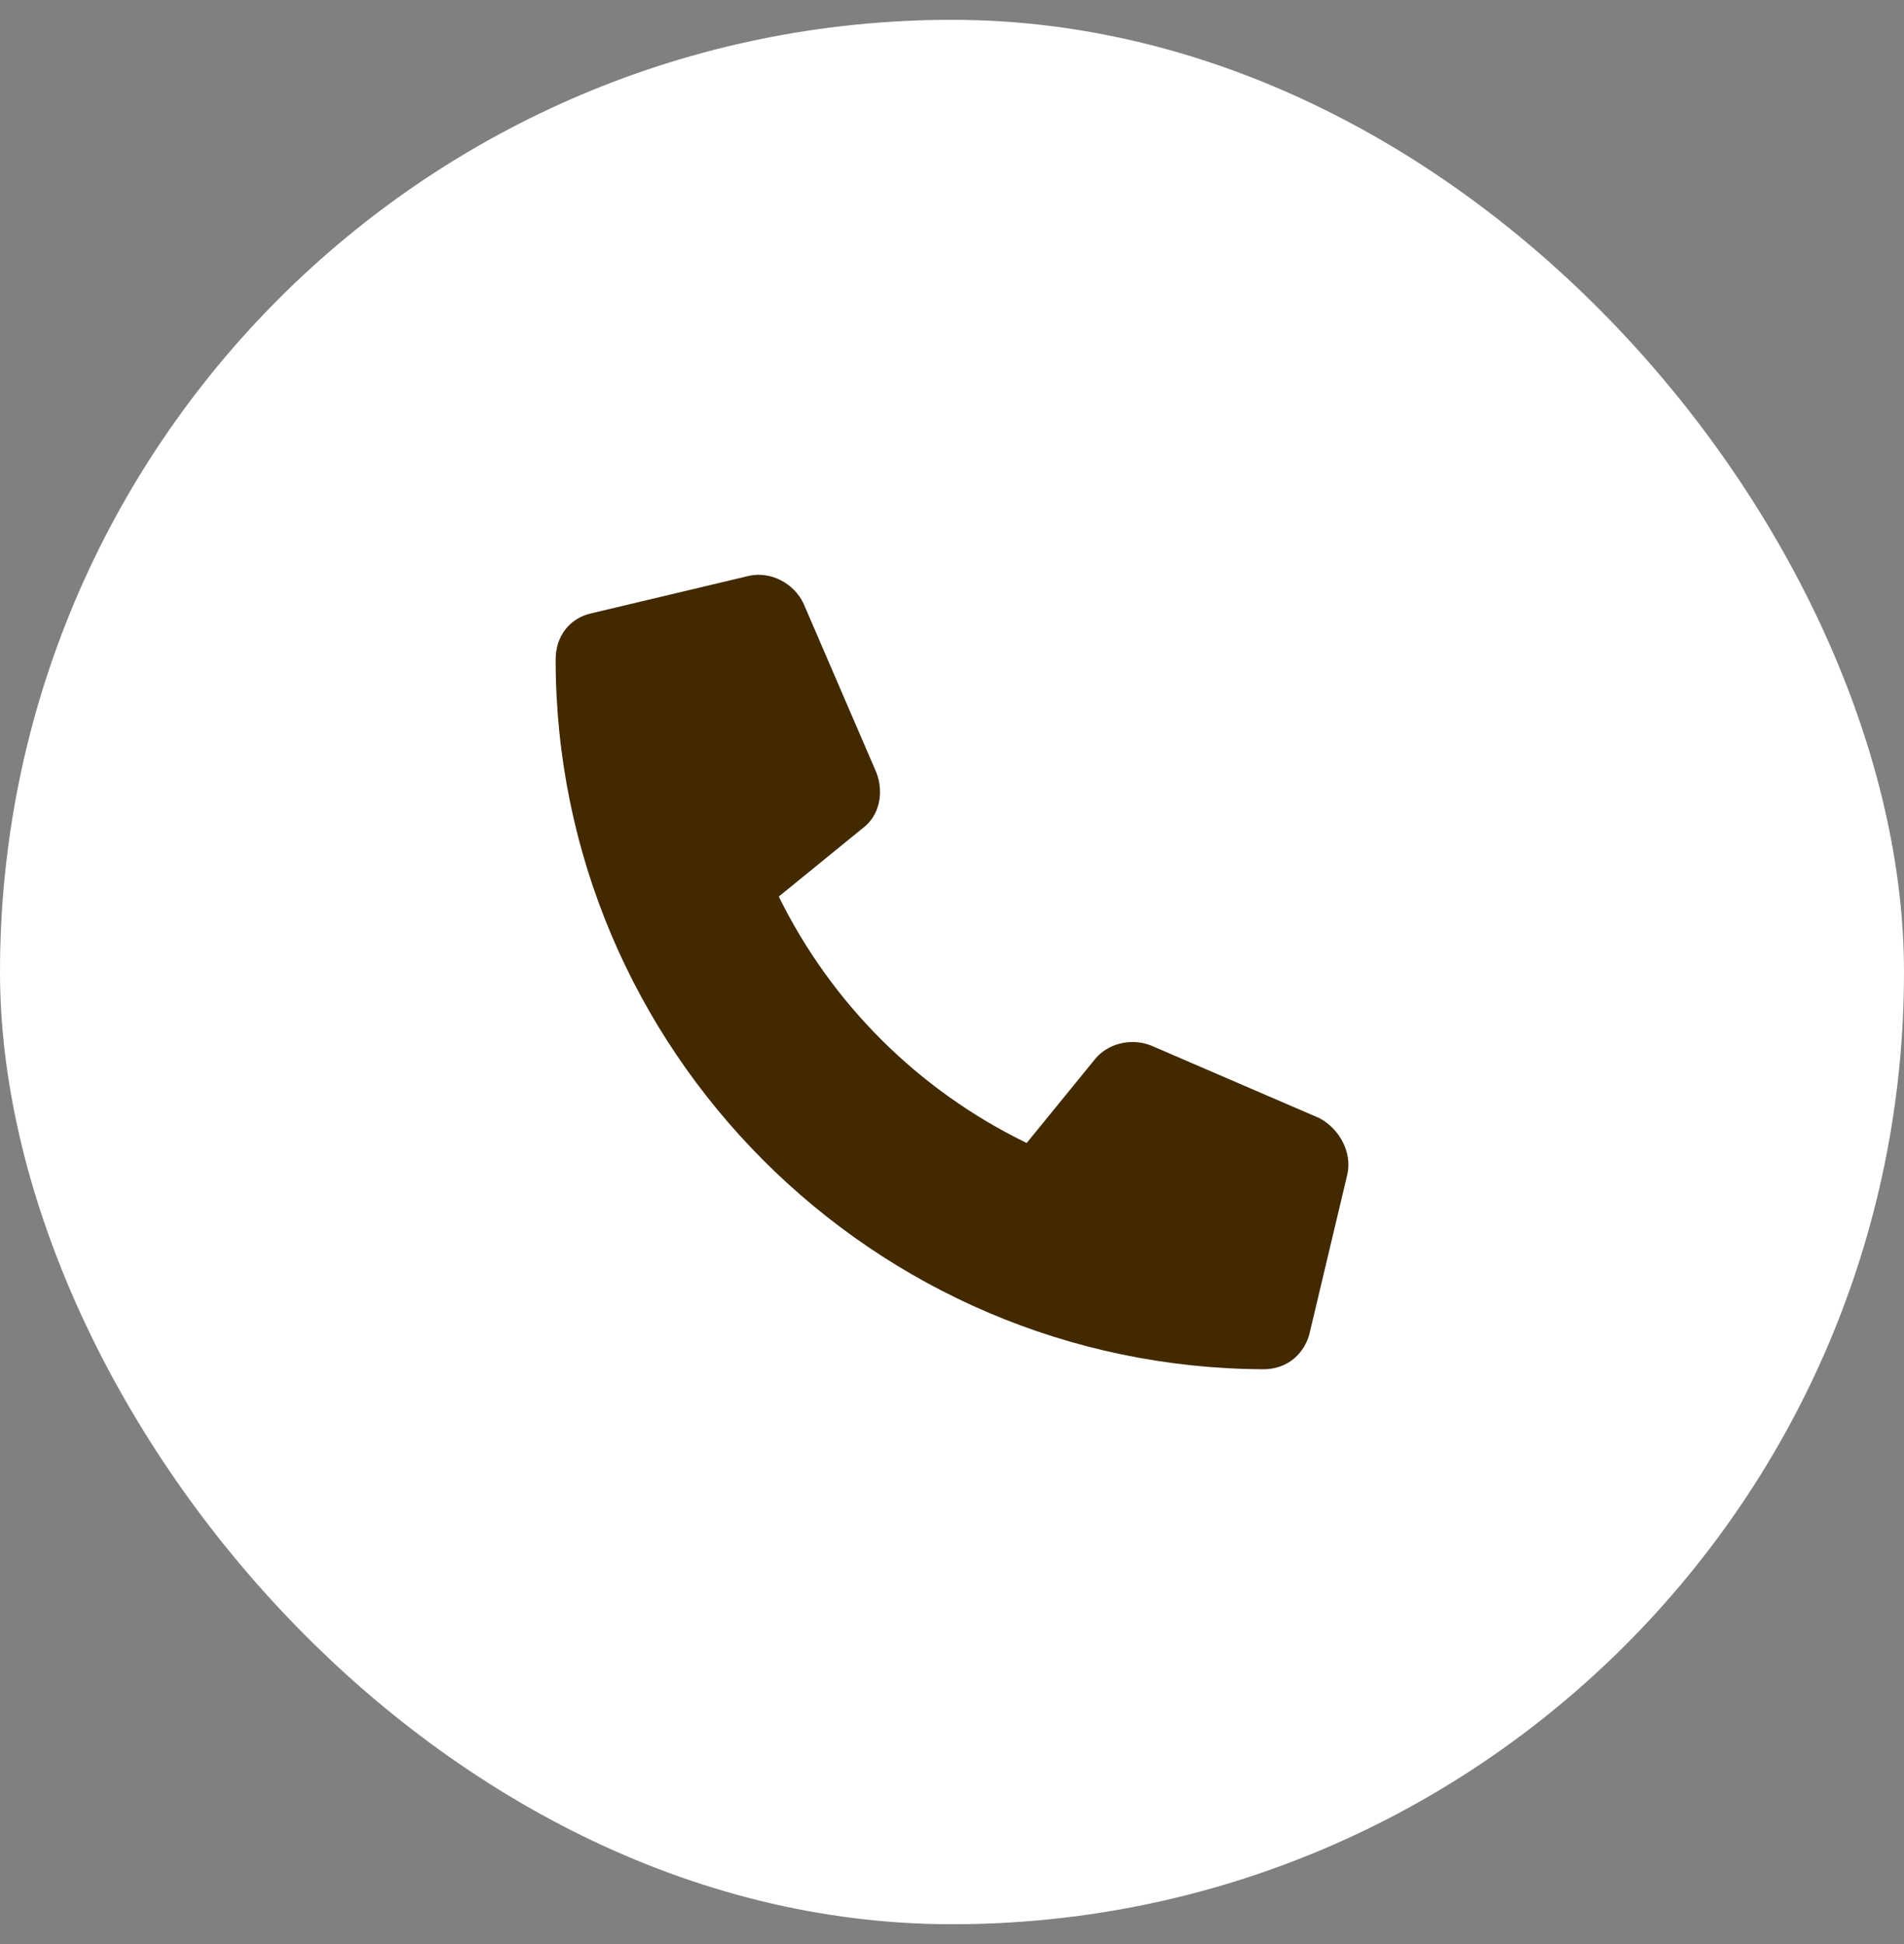
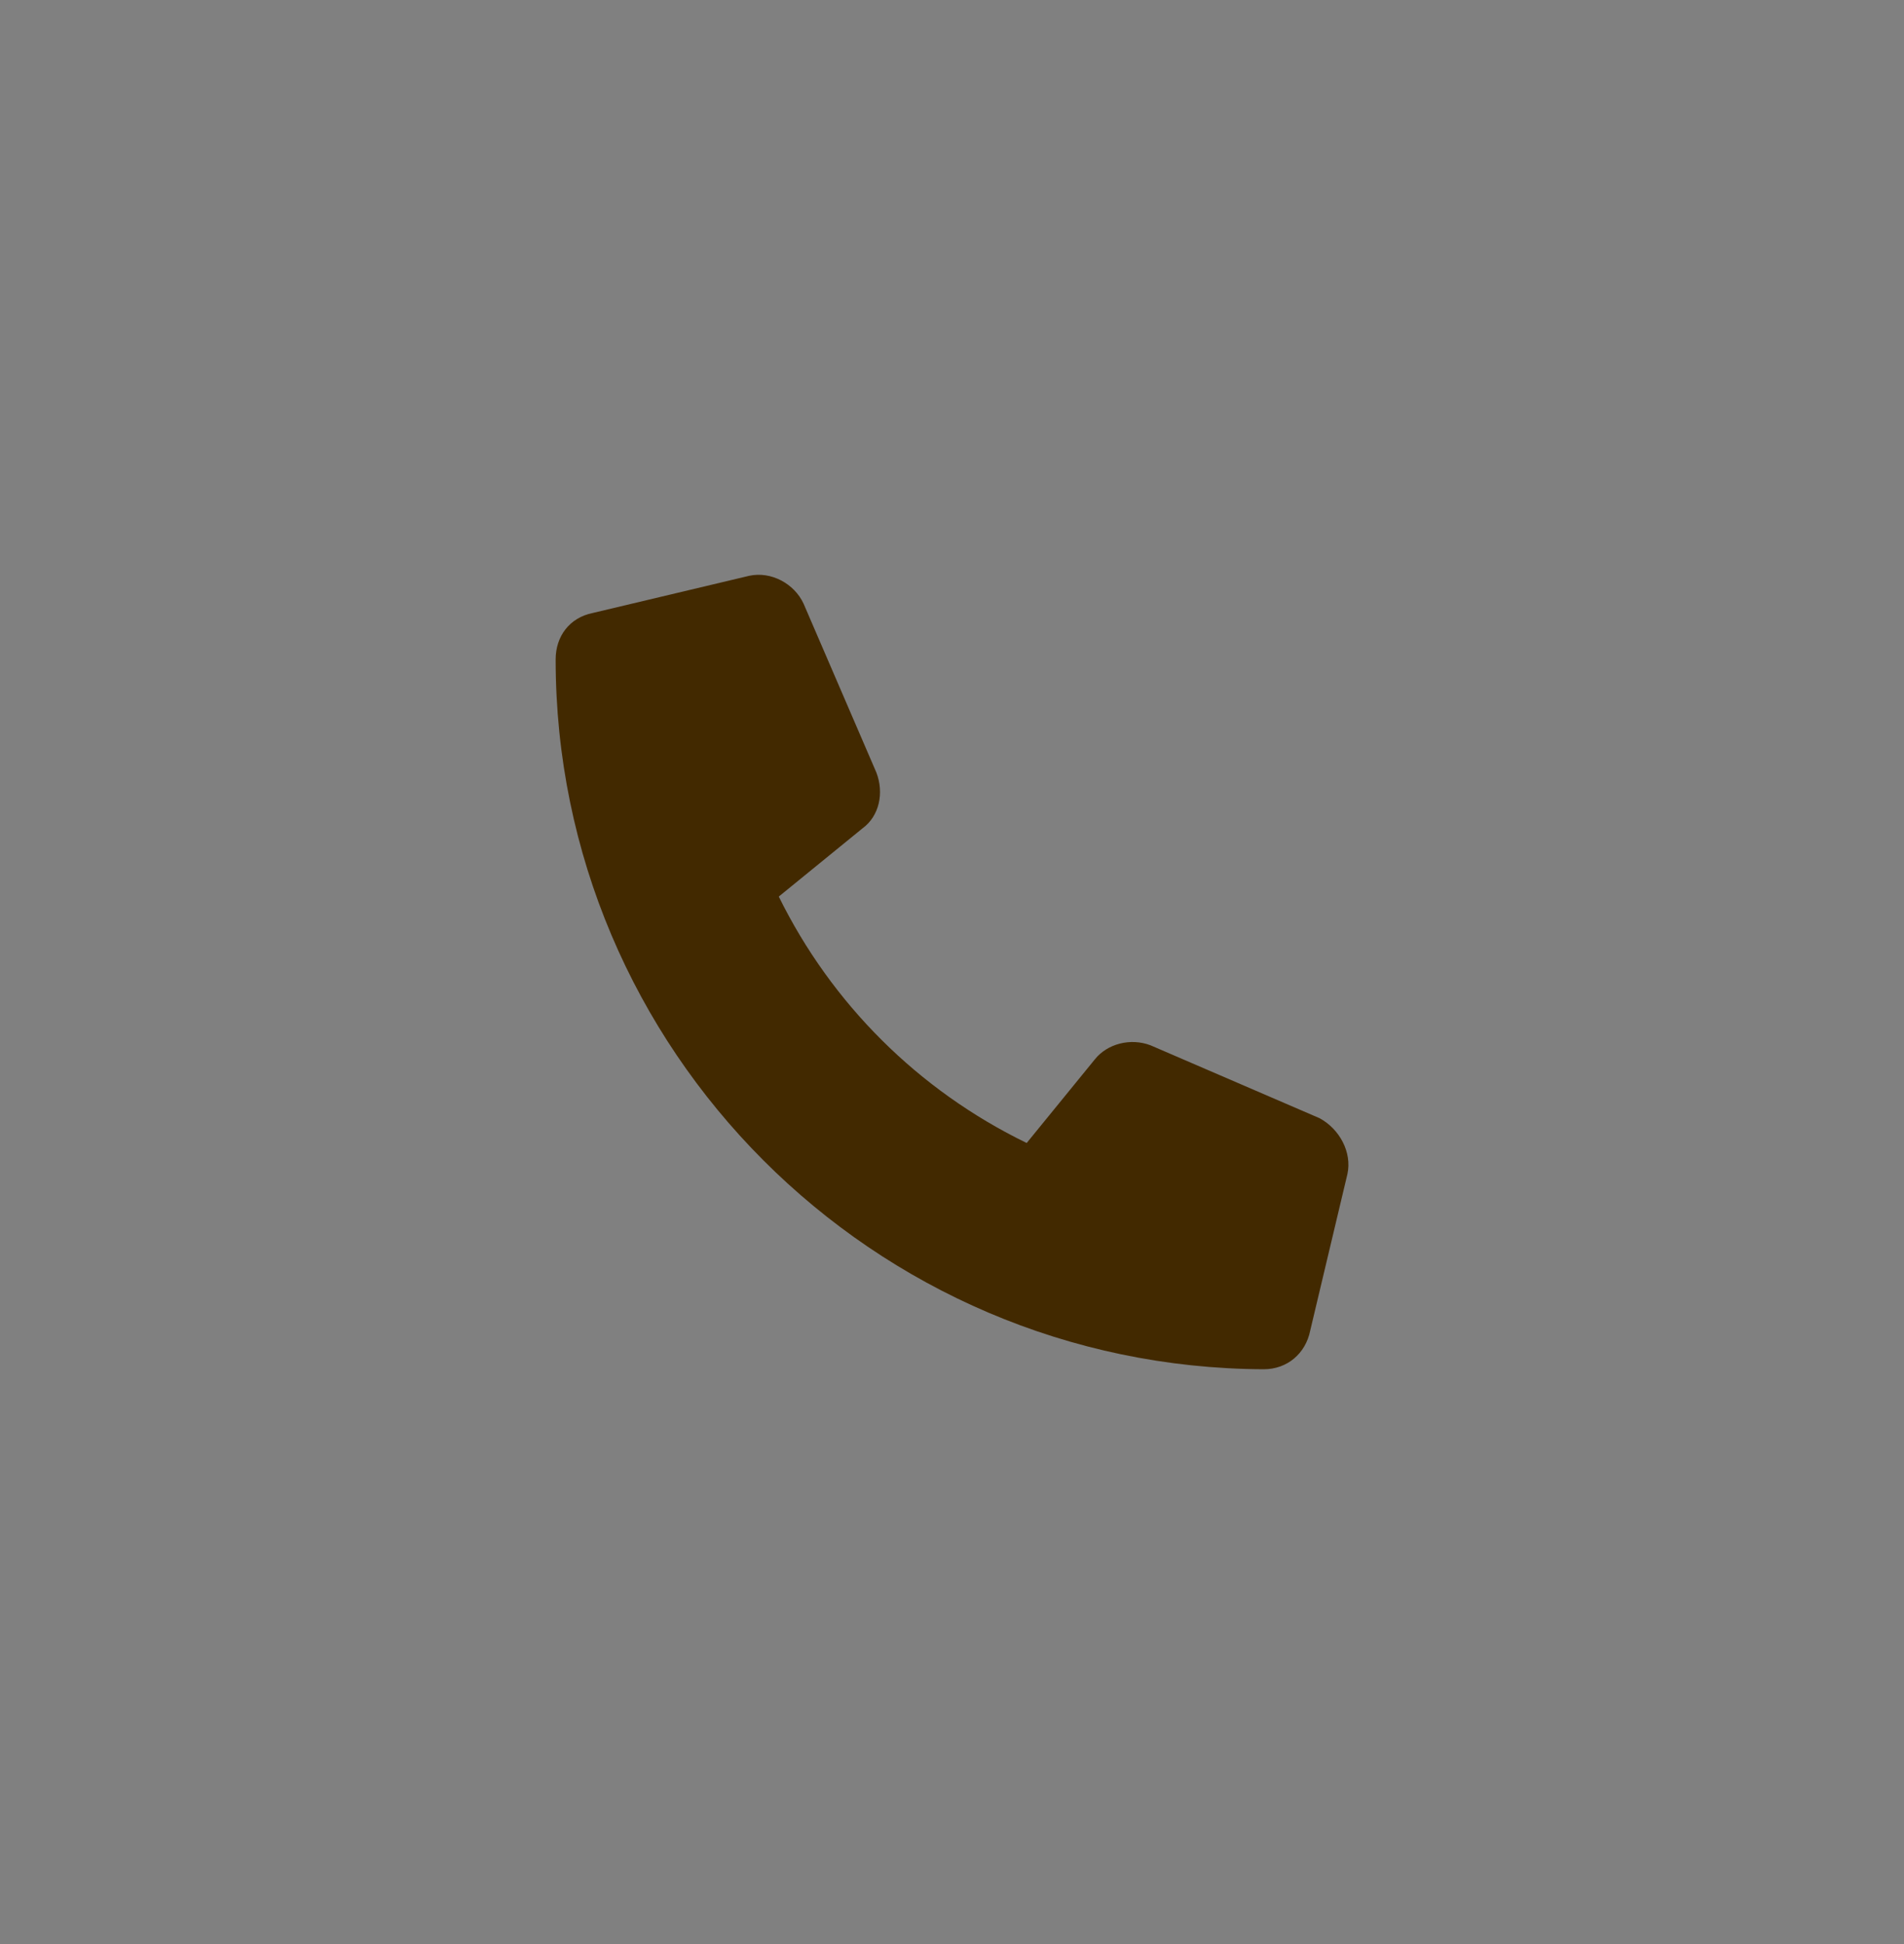
<svg xmlns="http://www.w3.org/2000/svg" width="48" height="49" fill="none" viewBox="0 0 48 49">
  <rect x="0" y="0" width="48" height="49" fill="#808080" stroke="none" />
-   <rect width="48" height="48" y="0.5" fill="#fff" rx="24" />
  <path fill="#422900" d="M33.969 29.59L33.031 33.536C32.914 34.122 32.445 34.512 31.859 34.512C22.016 34.473 14.008 26.465 14.008 16.622C14.008 16.036 14.359 15.567 14.945 15.45L18.891 14.512C19.438 14.395 20.023 14.708 20.258 15.215L22.094 19.473C22.289 19.981 22.172 20.567 21.742 20.88L19.633 22.598C20.961 25.294 23.148 27.481 25.883 28.809L27.602 26.7C27.914 26.309 28.5 26.153 29.008 26.348L33.266 28.184C33.773 28.458 34.086 29.044 33.969 29.59Z" />
</svg>